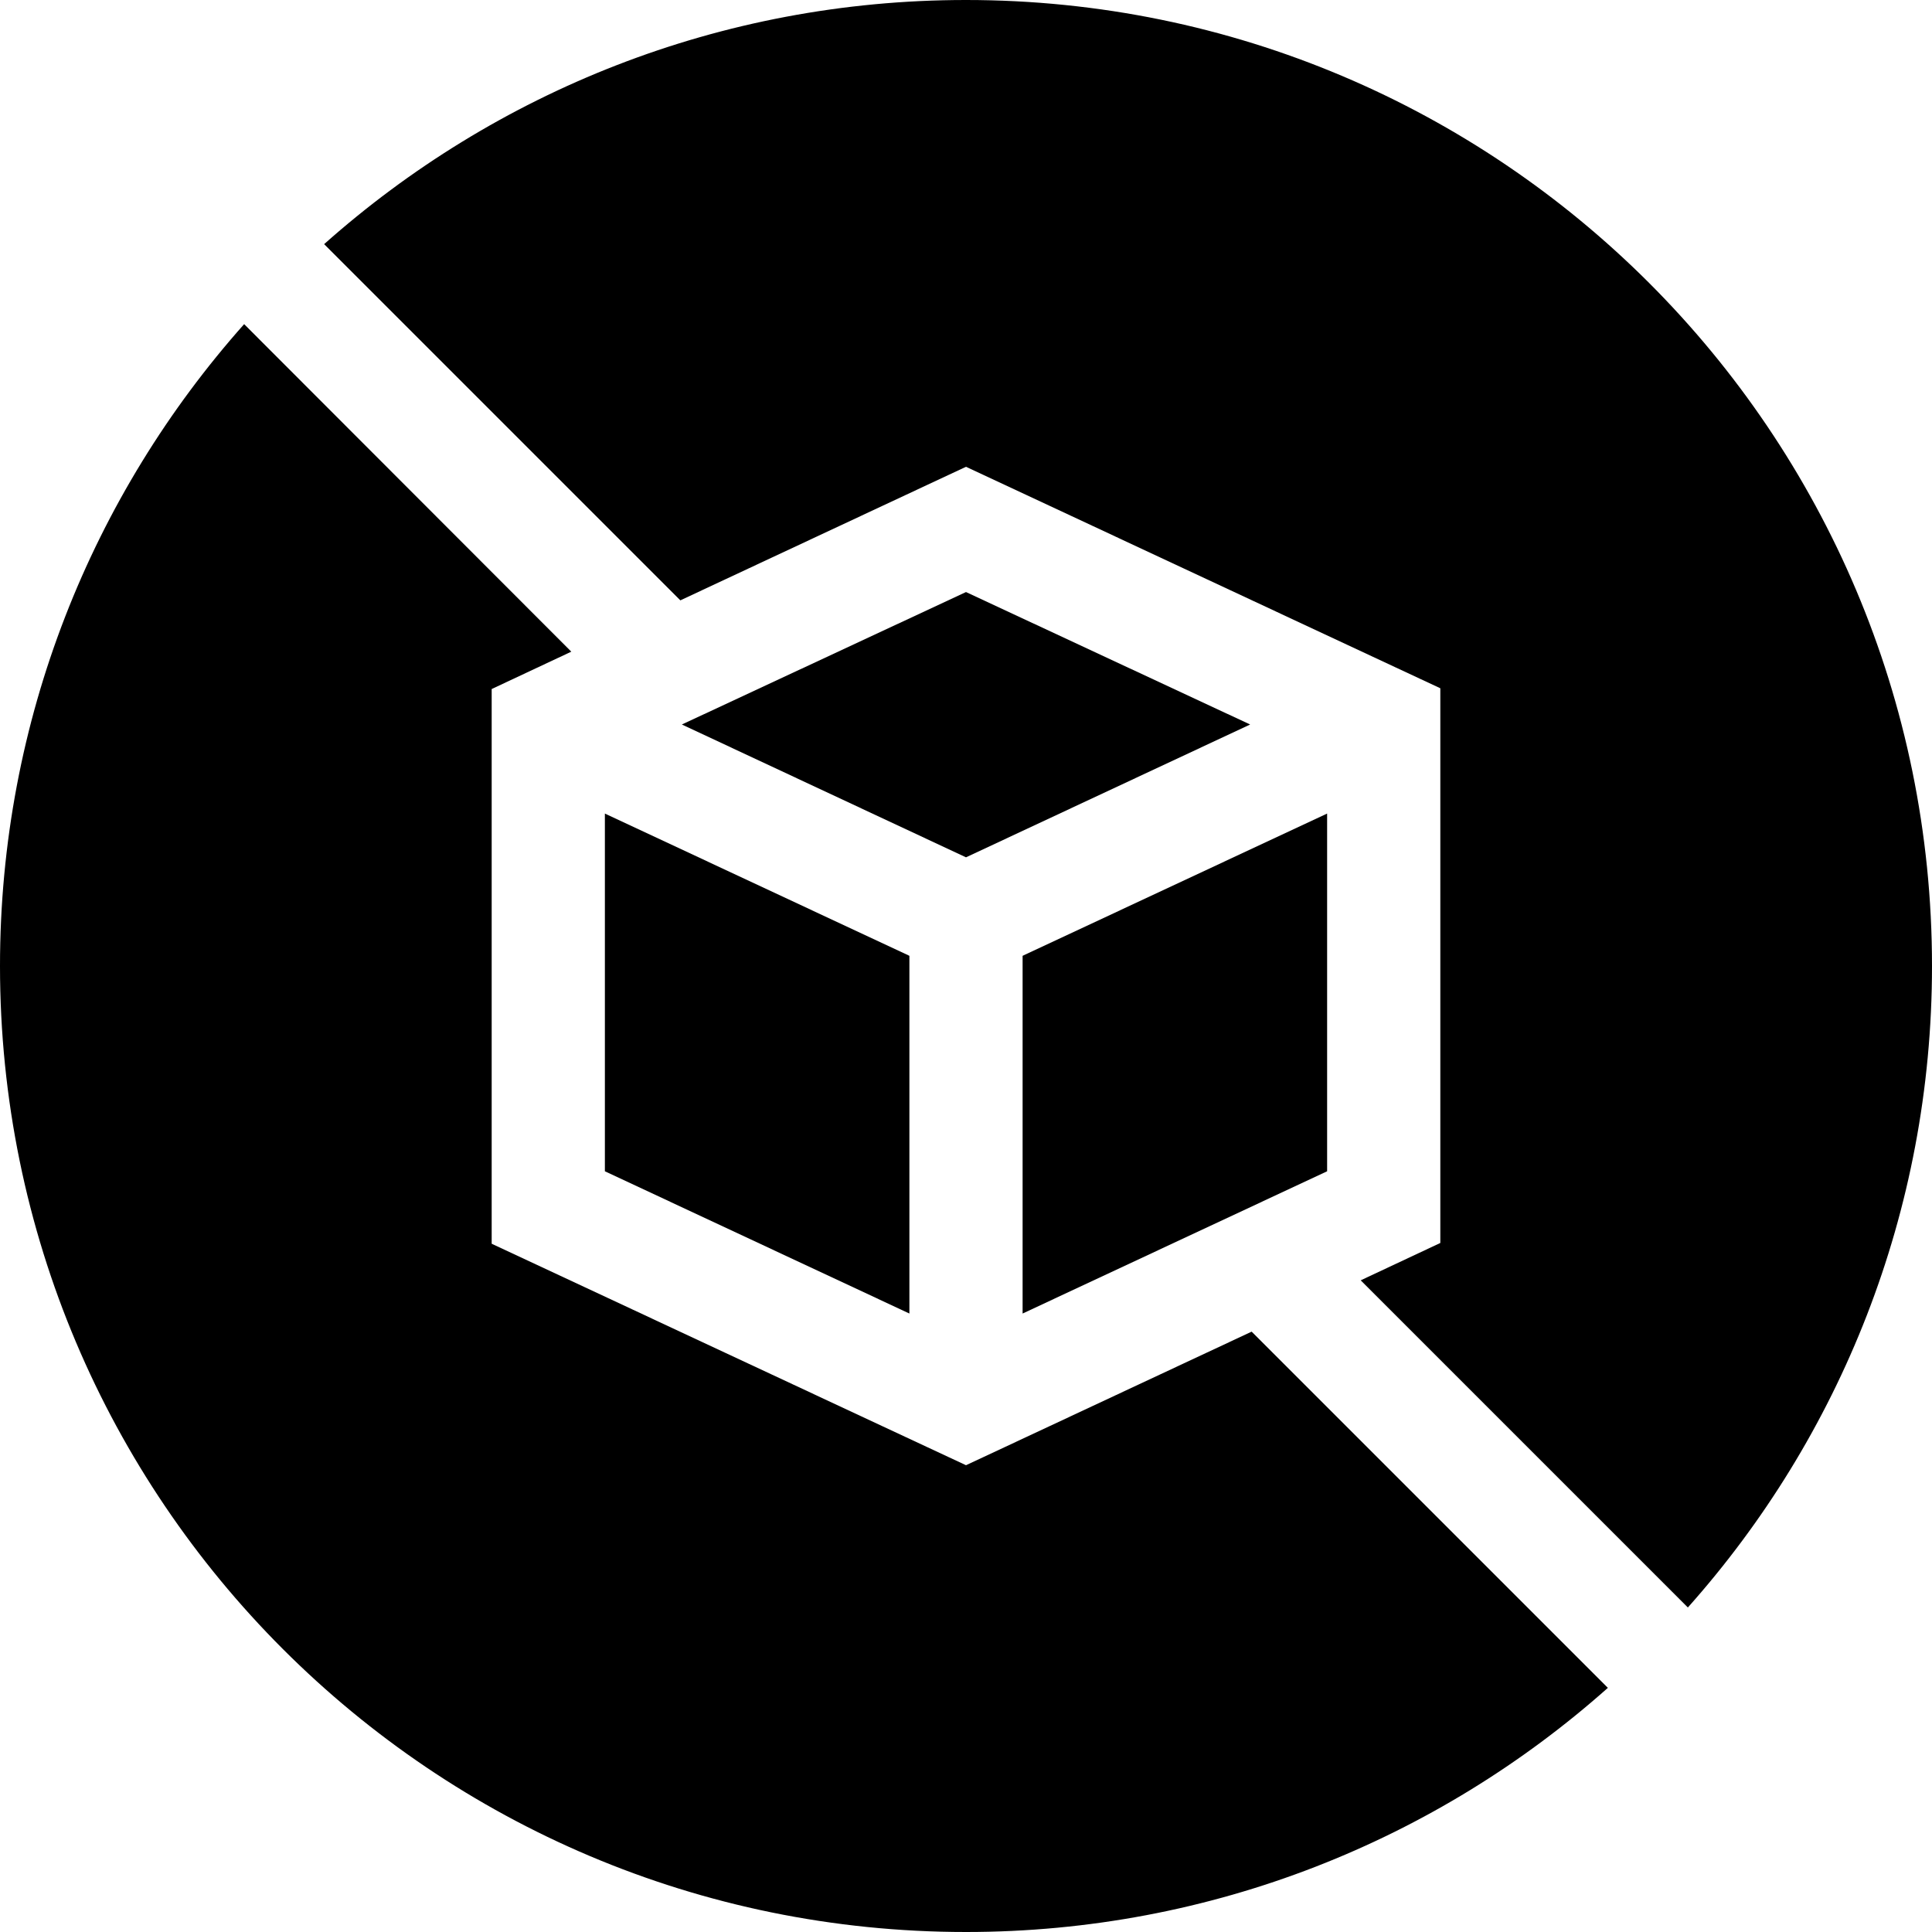
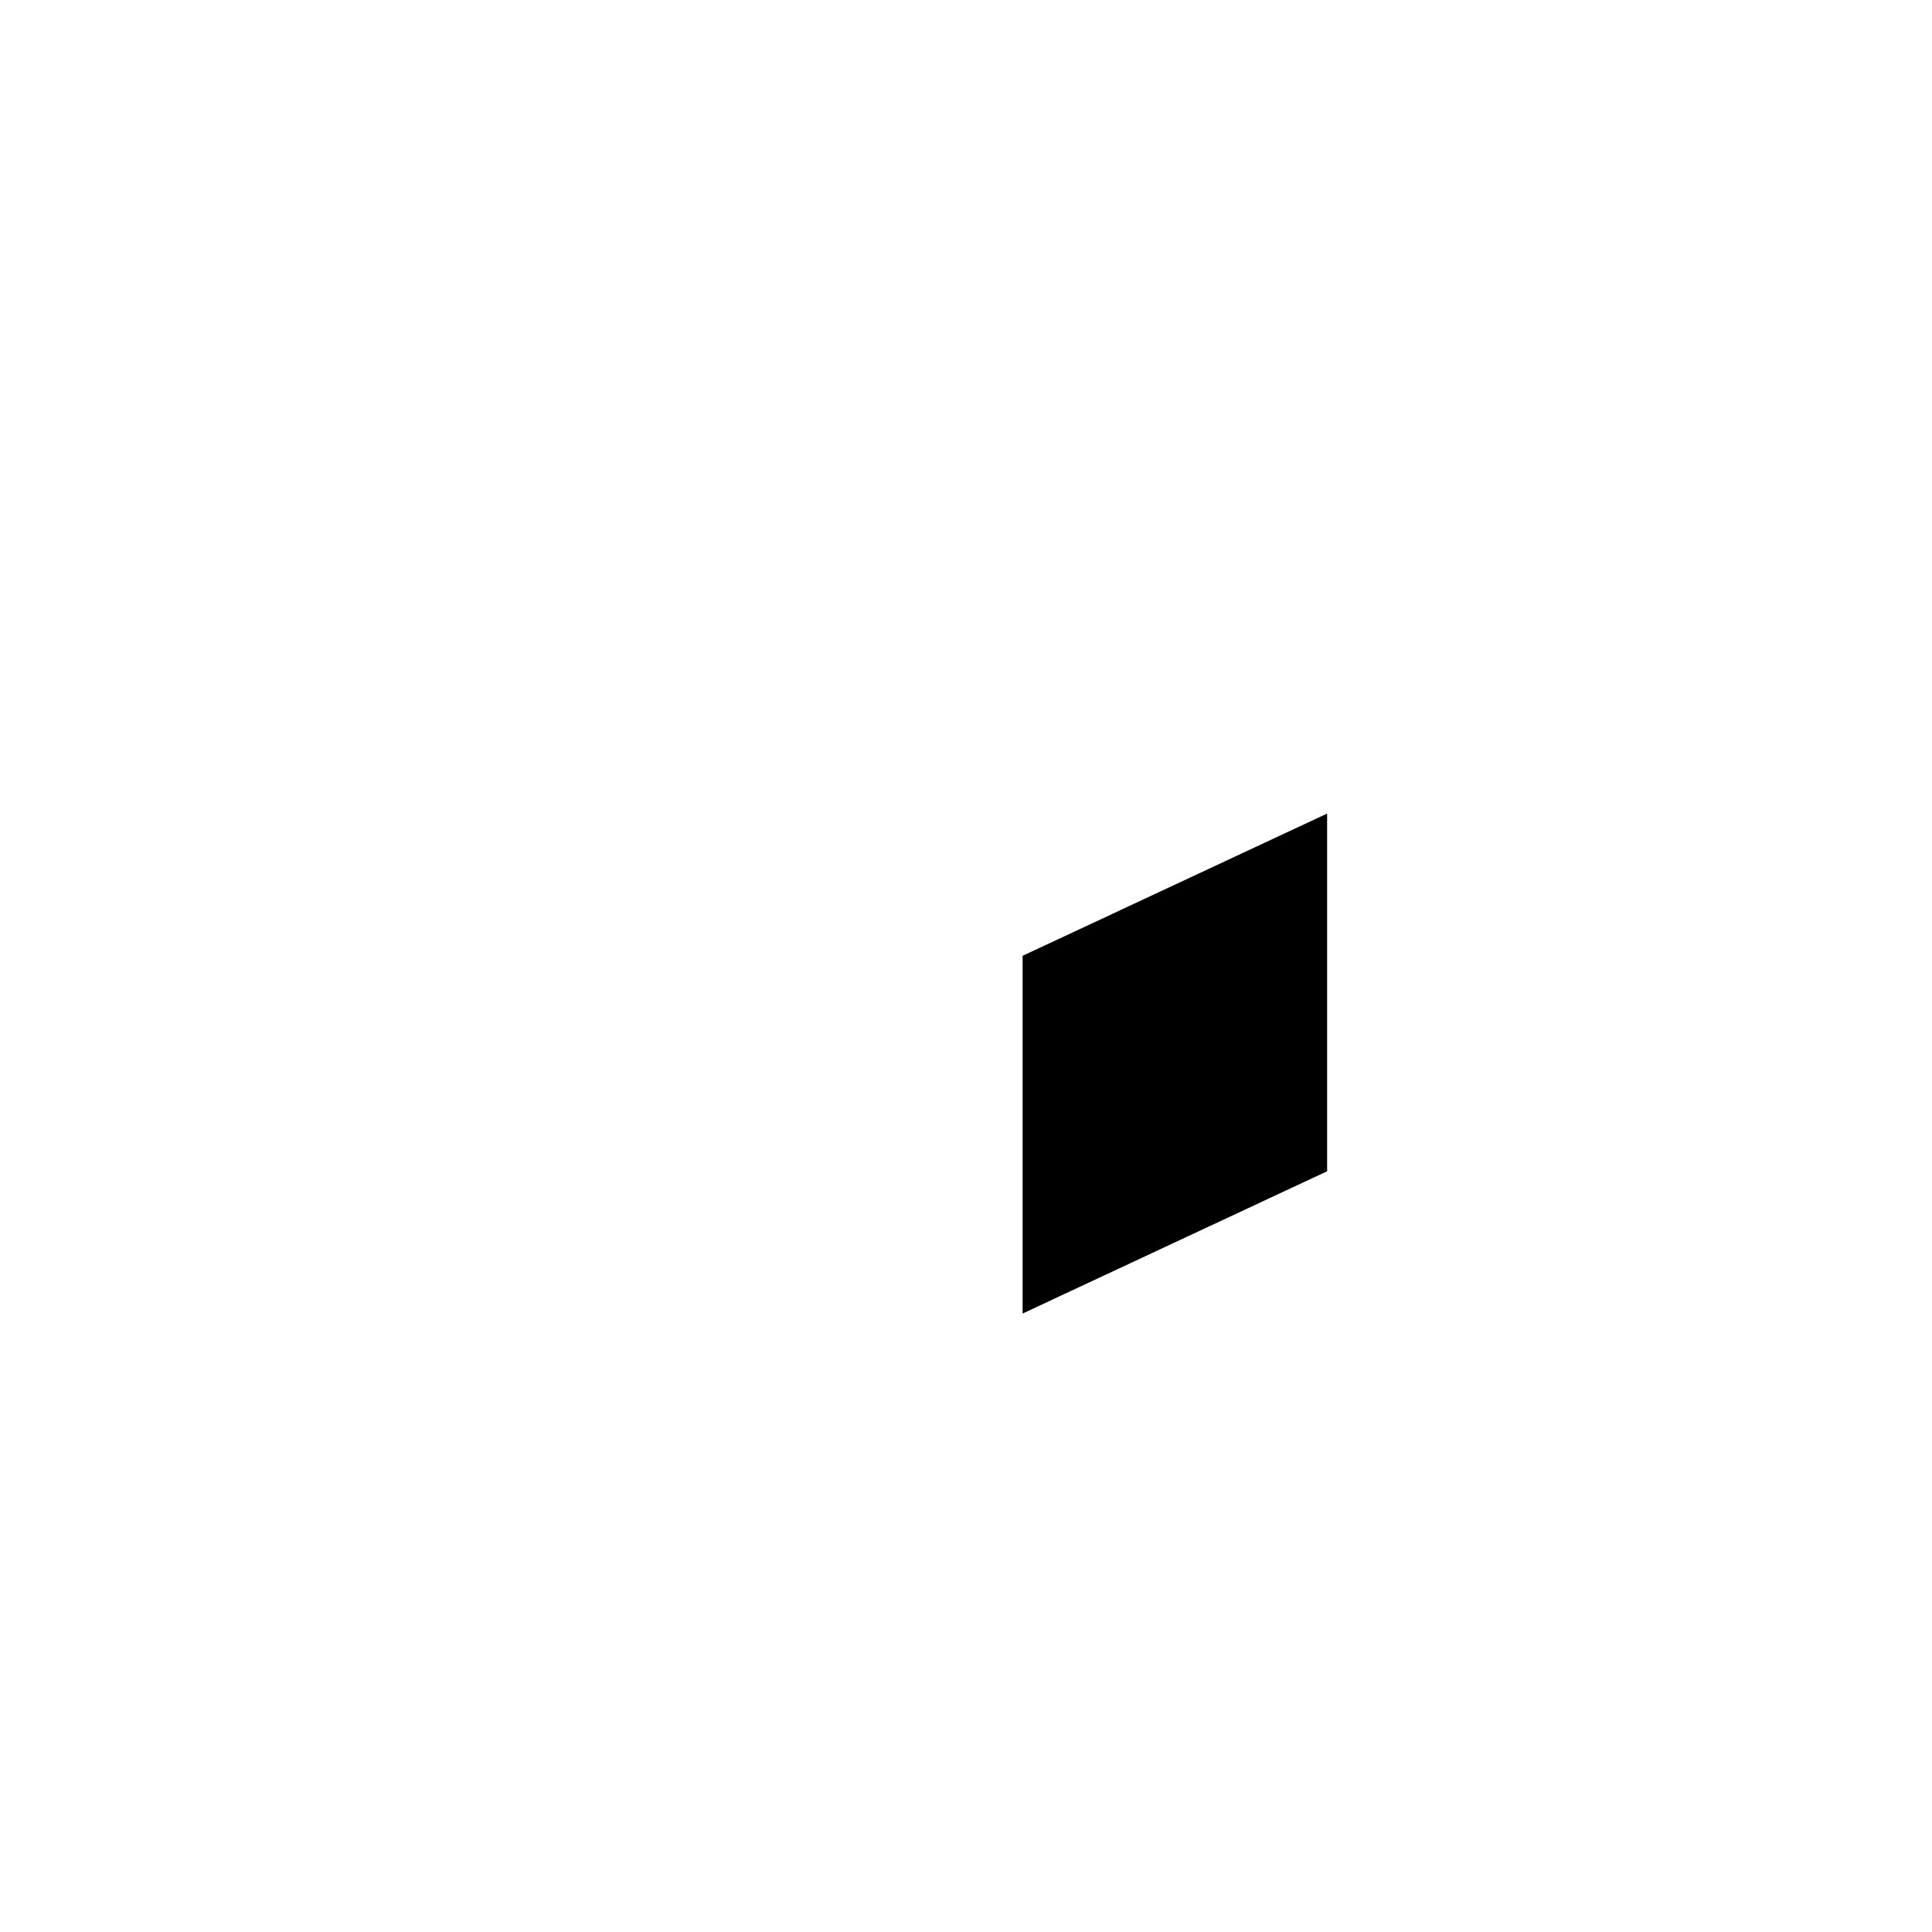
<svg xmlns="http://www.w3.org/2000/svg" version="1.1" id="Capa_1" x="0px" y="0px" viewBox="0 0 512 512" style="enable-background:new 0 0 512 512;" xml:space="preserve">
  <g>
-     <path d="M256,512c65.3,0,124.9-24.5,170.1-64.7l-94.4-94.4L256,388.3l-125.7-58.7v-147l21.1-9.9L64.7,85.9   C24.5,131.1,0,190.7,0,256C0,397.4,114.6,512,256,512z" />
    <path d="M271,253.3v94.8l80.7-37.7v-94.8L271,253.3z" />
-     <path d="M180.7,192l75.3,35.2l75.3-35.2L256,156.9L180.7,192z" />
-     <path d="M256,0C190.7,0,131.1,24.5,85.9,64.7l94.4,94.4l75.7-35.4l125.7,58.7v147l-21.1,9.9l86.7,86.7   C487.5,380.9,512,321.3,512,256C512,114.6,397.4,0,256,0z" />
-     <path d="M241,253.3l-80.7-37.7v94.8l80.7,37.7V253.3z" />
  </g>
</svg>